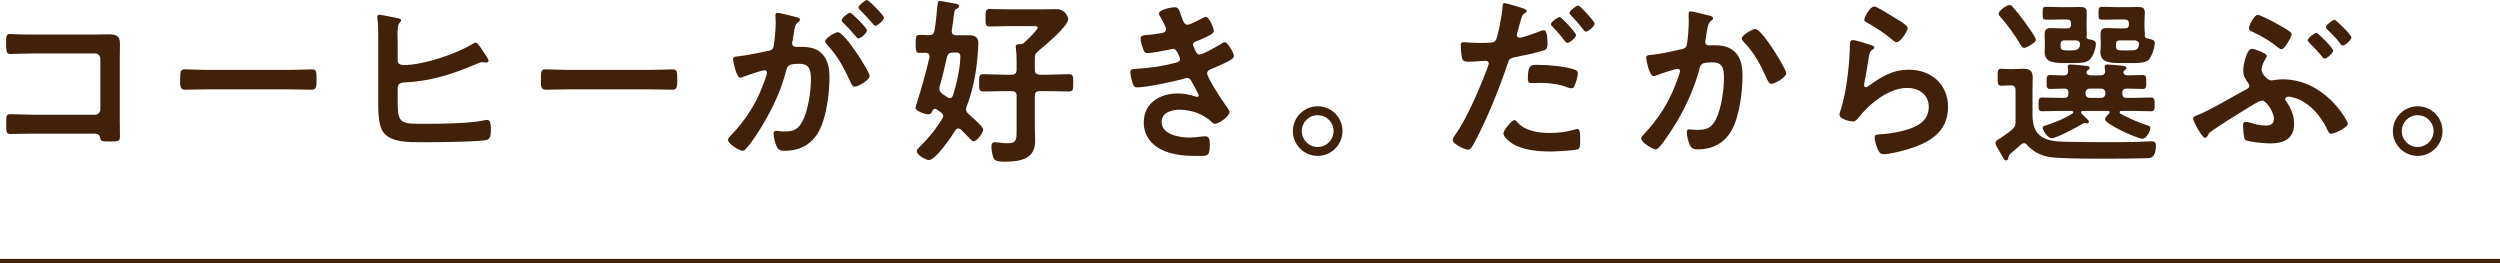
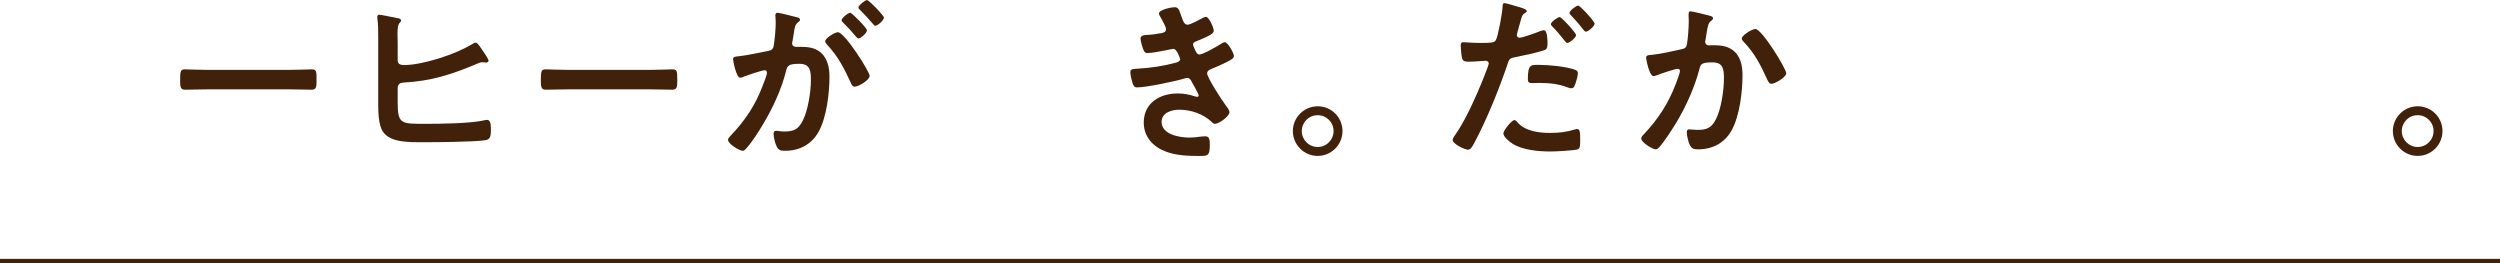
<svg xmlns="http://www.w3.org/2000/svg" width="560" height="59" viewBox="0 0 560 58.97">
  <defs>
    <style>.cls-1{fill:none;stroke:#42210b;stroke-miterlimit:10;}.cls-2{fill:#42210b;}</style>
  </defs>
  <g id="image">
    <g>
      <line class="cls-1" y1="58.47" x2="560" y2="58.47" />
      <g>
-         <path class="cls-2" d="m21.15,7.72c1.04,0,2.04-.04,3.08-.04,1.6,0,2.64.16,2.64,2.04,0,1.2-.04,2.4-.04,3.6v13.48c0,1.2.04,2.44.04,3.64s-.24,1.24-2.4,1.24c-1.84,0-1.88-.08-2.04-.84-.2-.92-.72-.92-1.92-.92H7.52c-1.76,0-4.12.08-5.16.08s-.96-.56-.96-2.32c0-1.6-.08-2.12.88-2.12s3.28.12,5.2.12h13.8c.68,0,1.2-.56,1.2-1.2v-11.32c0-.68-.52-1.2-1.2-1.2H7.48c-1.72,0-4.16.12-5.16.12-.88,0-.96-.56-.96-2.56,0-1.6.16-1.92.88-1.92.6,0,1.16.08,1.72.08,1.16.04,2.32.04,3.48.04h13.72Z" />
        <path class="cls-2" d="m64.83,15.64c1.84,0,4.44-.12,4.96-.12,1.08,0,1.12.32,1.12,2.52,0,1.28-.04,2.04-1.08,2.04-1.68,0-3.36-.08-5-.08h-18.4c-1.64,0-3.32.08-5,.08-1.04,0-1.08-.76-1.08-2,0-2.24.08-2.56,1.12-2.56.52,0,3.28.12,4.96.12h18.4Z" />
        <path class="cls-2" d="m89.08,22.96c0,4.88.8,4.76,6.32,4.76,3.32,0,9.64-.08,12.76-.72.32-.08.64-.16.96-.16.72,0,.84.96.84,2.08,0,1.4-.04,2.32-1.28,2.48-2.76.4-10.96.44-14.04.44-2.68,0-7.16.16-8.84-2.32-1.04-1.48-1.08-4.56-1.08-6.36v-14.92c0-1.4,0-2.84-.2-4.2v-.32c0-.28.24-.44.44-.44.36,0,3.4.64,4,.76.32.04.88.12.88.52,0,.24-.16.36-.36.6-.36.4-.44,1.32-.44,2.44,0,.64.04,1.36.04,2.08v3.88c0,.8.72,1,1.4,1,4.28,0,11.76-2.48,15.4-4.76.2-.08.48-.28.68-.28.44,0,1.4,1.56,1.64,1.92.24.36,1.24,1.76,1.24,2.16,0,.28-.32.4-.56.4s-.6-.08-.88-.08c-.4,0-1,.28-1.36.44-5.64,2.36-10.12,3.8-16.28,4.12-.76.04-1.2.36-1.28,1.12v3.36Z" />
        <path class="cls-2" d="m145.63,15.64c1.84,0,4.44-.12,4.96-.12,1.08,0,1.12.32,1.12,2.52,0,1.28-.04,2.04-1.08,2.04-1.68,0-3.36-.08-5-.08h-18.4c-1.64,0-3.32.08-5,.08-1.04,0-1.08-.76-1.08-2,0-2.24.08-2.56,1.12-2.56.52,0,3.28.12,4.96.12h18.4Z" />
        <path class="cls-2" d="m178.16,3.76c.32.08,1.04.2,1.04.64,0,.24-.16.36-.36.52-.76.56-.84,1.2-1.04,2.64-.08.44-.16,1-.28,1.64-.04.16-.08.32-.08.48,0,.56.4.8.88.8h.48c1.6,0,3.12,0,4.52.88,2,1.32,2.48,3.6,2.48,5.84,0,3.64-.64,9.04-2.4,12.24-1.6,2.92-4.32,4.32-7.56,4.32-.88,0-1.44-.08-1.84-.92-.36-.68-.72-2.12-.72-2.88,0-.36.12-.68.56-.68.4,0,1,.16,1.8.16,2.2,0,3.2-.48,4.2-2.48,1.16-2.28,1.8-6.44,1.8-9.04,0-1.96-.12-3.64-2.56-3.64-2.24,0-2.68.32-2.96,1.44-1,4.08-2.96,8.36-5.12,11.96-.88,1.52-2.76,4.48-3.96,5.68-.16.2-.4.4-.68.4-.72,0-3.28-1.52-3.28-2.44,0-.36.32-.68.56-.92,3.16-3.28,5.56-6.84,7.16-11.12.28-.72,1-2.44,1-3.04,0-.36-.28-.52-.52-.52-.6,0-3.88,1.12-4.6,1.4-.24.08-.56.28-.84.28-.96,0-1.64-3.92-1.64-4.16,0-.6.68-.6,1.16-.64,2.24-.24,4.48-.8,6.68-1.2.8-.16,1.16-.4,1.28-1.24.24-1.4.44-3.72.44-5.16,0-.64-.08-1.48-.08-1.56,0-.32.12-.6.48-.6.4,0,3.4.76,4,.92Zm16.64,13.24c0,.92-2.52,2.4-3.32,2.4-.52,0-.76-.52-.92-.92-1.52-3.28-2.84-5.88-5.36-8.56-.16-.2-.36-.44-.36-.68,0-.72,2.2-2.04,2.84-2.04,1.52,0,7.12,8.8,7.12,9.8Zm-.6-10.24c0,.64-1.4,1.84-1.92,1.84-.2,0-.4-.28-.56-.44-.88-1.08-1.84-2.12-2.84-3.08-.16-.16-.36-.36-.36-.56,0-.48,1.44-1.68,1.92-1.68.4,0,3.76,3.44,3.76,3.92Zm3.8-2.84c0,.64-1.44,1.84-1.92,1.84-.24,0-.36-.2-.56-.44-.92-1.08-1.84-2.08-2.84-3.08-.16-.12-.4-.36-.4-.56,0-.48,1.52-1.68,1.92-1.68.44,0,3.8,3.48,3.8,3.92Z" />
-         <path class="cls-2" d="m208.2,12.56c0-.52-.36-.72-.84-.76-.12,0-1.28.04-1.44.04-.84,0-.8-.8-.8-2,0-1.6,0-2.04.96-2.04.64,0,1.32.04,1.96.08.76-.04,1.16-.28,1.28-1,.32-1.8.44-3.6.64-5.4.08-.72.08-1.28.6-1.28.28,0,3.2.56,3.68.64.28.08.6.2.6.52,0,.28-.24.48-.48.56-.56.24-.56.32-.84,2.64-.08.6-.2,1.36-.32,2.28v.24c0,.6.44.8.96.8h3.08c1.12,0,1.92.52,1.92,1.76,0,.52-.12,2-.16,2.6-.32,4.16-1,7.68-2.48,11.64-.08.2-.12.4-.12.6,0,.48.24.72.56,1.04.12.08.28.24.44.4,1,.88,2.84,2.52,2.84,3.08,0,.72-1.4,2.64-2.16,2.64-.24,0-.48-.24-.64-.4-.72-.72-1.44-1.48-2.16-2.2-.16-.16-.36-.28-.6-.28-.32,0-.52.2-.72.48-.8,1.32-4.36,6.6-5.88,6.6-.72,0-2.72-1.16-2.72-1.96,0-.4.44-.8.72-1.08,2-1.96,3.56-3.88,5-6.28.12-.16.2-.32.2-.56,0-.32-.2-.52-.44-.72l-.96-.72c-.12-.08-.24-.16-.4-.16-.32,0-.48.24-.64.48-.16.48-.4.76-.92.76-.64,0-2.84-.72-2.84-1.44,0-.24.2-.8.28-1.08,1.08-3.36,2.04-6.8,2.84-10.28v-.24Zm4.56,9.4c.36,0,.56-.24.68-.56.8-2.36,1.68-6.32,1.68-8.8,0-.92-.72-.88-1.68-.84-.8,0-1.12.24-1.32,1.04-.44,1.96-1.08,4.68-1.64,6.56-.04.2-.04.36-.04.52,0,.52.24.8.64,1.12.4.24.76.52,1.12.76.2.12.32.2.56.2Zm19.68-15.8c0-.36-.72-.32-.96-.32h-5.6c-1.4,0-2.8.08-4.2.08-.96,0-.92-.48-.92-2,0-1.4,0-1.92.92-1.92,1.28,0,2.8.08,4.2.08h7.32c1.2,0,2.36-.04,3.56-.04,1.92,0,2.52,1.88,2.52,2.24,0,1.56-5.36,6.04-6.68,7.12-.6.52-.8.8-.8,1.6v2.6c0,.76.32,1.04,1.12,1.12h2c1.48,0,3-.12,4.48-.12,1.04,0,1,.52,1,1.92s.04,1.96-1,1.96c-1.48,0-3-.08-4.48-.08h-2c-.8,0-1.12.32-1.12,1.08v7.04c0,1.04.08,2.04.08,3.08,0,4.08-3.48,4.6-6.76,4.6-.68,0-2.08.04-2.48-.64-.36-.64-.56-2-.56-2.76,0-.56.16-.96.8-.96.24,0,.64.08.88.08.52.08,1.24.16,1.8.16,2.16,0,2.16-.72,2.16-3.08v-7.52c0-.76-.36-1.08-1.12-1.08h-1.8c-1.48,0-3,.08-4.48.08-1.04,0-1-.48-1-1.96s-.04-1.92,1-1.92c1.48,0,3,.12,4.48.12h1.8c.76,0,1.12-.36,1.12-1.12v-1.84c0-1-.04-2-.16-2.96,0-.12-.04-.24-.04-.36,0-.48.36-.56.72-.56h.2c.4,0,.64-.04.92-.28.56-.52,3.08-2.88,3.08-3.44Z" />
        <path class="cls-2" d="m264.68,3.76c.32.92.56,1.76,1.36,1.76.56,0,2.48-1.04,3.08-1.36.28-.12.72-.4,1-.4.72,0,1.76,2.44,1.76,3.12,0,.48-.48.72-.84.96-.92.52-1.92.92-2.88,1.32-.4.16-.92.28-.92.8,0,.2.12.44.2.6.44,1.12.72,1.64,1.2,1.64.84,0,3.92-1.8,4.76-2.32.24-.16.68-.44.96-.44.68,0,2.04,2.48,2.04,3.08s-.88.96-1.68,1.4c-1.04.52-2.12,1-3.2,1.44-.48.2-1.12.4-1.12,1.08,0,.88,3.32,6.04,4.04,6.96.32.44.96,1.2.96,1.72,0,.92-2.36,2.6-3.24,2.6-.28,0-.44-.12-.64-.32-1.92-1.88-4.72-2.84-7.36-2.84-1.68,0-3.96.64-3.96,2.72,0,2.88,4.08,3.52,6.24,3.52.84,0,1.6-.08,2.44-.2.32-.04.8-.08,1.16-.08.8,0,.96.68.96,1.84,0,2.48-.4,2.56-2.28,2.56-2.6,0-5.28-.08-7.72-1.04-2.8-1.08-4.8-3.32-4.8-6.44,0-4.36,3.56-6.52,7.6-6.52,1.44,0,2.6.24,3.96.68.12.04.28.08.4.08.2,0,.36-.16.36-.36s-1.28-2.52-1.52-2.92c-.24-.48-.48-.96-1.08-.96-.24,0-.36.04-.56.12-2.08.64-8.6,2-10.64,2-.68,0-.84-.4-1.04-1-.2-.64-.48-1.76-.48-2.44,0-.76.72-.68,1.76-.76,2.88-.16,5.72-.6,8.52-1.36.4-.12.88-.32.88-.76,0-.08-.72-2.32-1.52-2.32-.2,0-.96.2-1.24.24-1,.2-3.6.72-4.56.72-.52,0-.68-.24-.88-.68-.24-.52-.68-2-.68-2.56,0-.84,1.04-.8,1.6-.84,1.32-.08,1.84-.2,3.08-.4.52-.08,1.04-.28,1.04-.92,0-.4-.88-2.04-1.12-2.44-.16-.28-.48-.76-.48-1.04,0-.84,2.8-1.4,3.48-1.4.96,0,1.04.64,1.6,2.16Z" />
        <path class="cls-2" d="m300.72,29.35c0,3.04-2.48,5.56-5.56,5.56s-5.56-2.52-5.56-5.56,2.48-5.56,5.56-5.56,5.56,2.48,5.56,5.56Zm-9.12,0c0,1.96,1.6,3.56,3.56,3.56s3.56-1.6,3.56-3.56-1.56-3.56-3.56-3.56-3.56,1.6-3.56,3.56Z" />
        <path class="cls-2" d="m340.52,1.64c.36.12,1.48.4,1.48.84,0,.2-.24.32-.36.4-.6.36-.64.52-.92,1.4-.12.44-.96,3.36-.96,3.56,0,.36.28.6.6.6.72,0,3.84-1.16,4.64-1.48.28-.12.56-.2.84-.2.8,0,.8,2.44.8,3.04,0,.68-.08,1.24-.76,1.44-1.96.64-4.52,1.16-6.56,1.56-1.16.24-1.28.44-1.64,1.56-1.8,5.4-4.76,12.68-7.44,17.64-.52.96-.84,1.52-1.44,1.52-.64,0-3.4-1.28-3.4-2.16,0-.4.44-1,.68-1.32,2.52-3.6,5.52-10.56,7.08-14.8.08-.24.32-.84.32-1.04,0-.4-.32-.6-.72-.6-.56,0-2.32.2-3.56.2-.8,0-1.44.04-1.68-.72-.16-.52-.32-2.32-.32-2.92,0-.44.12-.72.6-.72.36,0,2.04.16,3.76.16,2.56,0,3.16-.04,3.52-.64.48-.8,1.44-6.12,1.48-7.28.04-.6.04-1,.44-1,.36,0,3,.8,3.52.96Zm-.56,25.8c1.76,1.96,4.8,2.32,7.24,2.32,2.08,0,3.72-.2,5.68-.8.12-.04.28-.08.4-.08.68,0,.68.92.68,2.52,0,.8.04,1.72-.44,2-.72.32-5.24.52-6.24.52-2.64,0-6.32-.32-8.56-1.8-.64-.44-1.96-1.44-1.96-2.28,0-.6,1.84-2.96,2.48-2.96.28,0,.56.36.72.56Zm4.88-12.92c2.12,0,6.04.36,8.04,1.12.36.12.56.36.56.8,0,.6-.48,2.24-.76,2.8-.16.36-.32.52-.72.52-.28,0-.56-.12-.84-.2-2-.8-4.2-1-6.36-1-.52,0-1,.04-1.52.04-.8,0-1-.2-1-.88,0-3.44.72-3.2,2.6-3.2Zm8.2-6.68c0,.6-1.48,1.76-1.96,1.76-.24,0-.4-.24-.56-.44-.88-1.12-1.76-2.2-2.76-3.2-.12-.12-.36-.36-.36-.56,0-.52,1.6-1.6,1.96-1.6.44,0,3.68,3.56,3.68,4.04Zm4.16-2.56c0,.6-1.48,1.8-1.96,1.8-.24,0-.44-.28-.6-.48-.84-1.12-1.76-2.16-2.76-3.2-.12-.12-.32-.32-.32-.52,0-.48,1.48-1.64,1.96-1.64.44,0,3.68,3.56,3.68,4.04Z" />
        <path class="cls-2" d="m382.72,3.44c.32.08,1,.2,1,.64,0,.24-.16.36-.32.48-.76.56-.84,1.2-1.08,2.6-.08.48-.16,1.04-.28,1.72-.04.12-.08.32-.08.44,0,.56.4.84.88.84.16,0,.32-.04.48-.04,1.64,0,3.12,0,4.56.92,2,1.28,2.44,3.6,2.44,5.8,0,3.68-.64,9.08-2.4,12.28-1.6,2.92-4.32,4.32-7.56,4.32-.88,0-1.4-.12-1.84-.96-.32-.68-.68-2.08-.68-2.84,0-.4.12-.68.52-.68s1.08.12,1.88.12c2.16,0,3.16-.48,4.16-2.44,1.16-2.32,1.76-6.48,1.76-9.04,0-2-.12-3.64-2.52-3.64s-2.68.32-2.96,1.44c-1.04,4.04-2.96,8.32-5.08,11.88-.96,1.56-2.8,4.48-4,5.76-.2.2-.44.4-.72.4-.68,0-3.24-1.52-3.24-2.44,0-.36.32-.68.56-.92,3.16-3.32,5.48-6.88,7.12-11.16.2-.48,1-2.64,1-3,0-.32-.2-.52-.52-.52-.56,0-3.88,1.12-4.56,1.4-.24.08-.6.24-.84.24-1,0-1.68-3.92-1.68-4.12,0-.6.68-.6,1.2-.64,2.08-.2,4.6-.8,6.64-1.24.8-.16,1.2-.36,1.32-1.2.24-1.4.4-3.72.4-5.16,0-.44-.04-.88-.04-1.36,0-.32,0-.8.44-.8.4,0,3.44.76,4.04.92Zm17.4,12.96c0,.88-2.52,2.36-3.32,2.36-.52,0-.72-.52-.92-.92-1.6-3.44-2.68-5.72-5.36-8.56-.16-.16-.36-.4-.36-.68,0-.72,2.32-2.12,3.04-2.12,1.48,0,6.92,8.92,6.92,9.92Z" />
-         <path class="cls-2" d="m419.12,10.08c.28.12.72.24.72.56,0,.24-.2.36-.36.44-.64.4-.68.76-.84,1.56-.32,1.84-.56,3.72-.96,5.56-.04.24-.12.6-.12.84s.12.48.4.48c.2,0,.36-.12.52-.24,2.96-2.08,5.36-3.68,9.16-3.68,4.92,0,8.72,3.28,8.72,8.32,0,5.68-4.24,8.08-9.08,9.52-1.24.36-3.96,1.08-5.2,1.08-.88,0-1.12-.36-1.48-1.12-.28-.6-.68-1.92-.68-2.6,0-.64.48-.68,1-.72,1.72-.08,3.64-.36,5.32-.8,2.84-.72,5.8-1.96,5.8-5.36,0-2.76-2.24-4.24-4.8-4.24-4.2,0-8.44,3.52-10.96,6.68-.32.4-.64.84-1.2.84-.36,0-3.04-.4-3.04-1.56,0-.4.28-1,.4-1.4.36-1.28.68-2.6.92-3.92.52-2.88.84-5.8.96-8.72,0-.32.04-.6.04-.88,0-1.16.04-1.76.68-1.76.6,0,3.4.88,4.08,1.12Zm.72-8.64c.6,0,3.84,2.08,4.56,2.52.6.36,2.92,1.64,2.92,2.32,0,.72-1.64,3.16-2.48,3.16-.44,0-.96-.56-1.28-.8-1.52-1.28-3.32-2.44-5.04-3.4-.4-.24-.92-.44-.92-.88,0-.52,1.28-2.92,2.24-2.92Z" />
-         <path class="cls-2" d="m449.92,35.11c-.08.32-.12.8-.52.8-.2,0-.44-.12-.52-.28l-1.52-2.64c-.16-.28-.36-.64-.36-.96,0-.48.44-.76,1.12-1.12.88-.6,1.8-1.2,2.6-1.92.64-.6.76-.88.76-1.72v-7.04c0-.8-.32-1.12-1.12-1.12h-.16c-.64,0-1.24.08-1.88.08-.88,0-.84-.56-.84-1.88s-.08-1.92.8-1.92c.68,0,1.32.08,2,.08h.4c.88,0,1.72-.08,2.56-.08,1.36,0,2.08.44,2.08,1.88,0,1.08-.04,2.2-.04,3.28v5.08c0,2.56.64,4.68,3.24,5.56,1.48.52,3.16.52,4.68.56,2.76.04,5.52.08,8.24.08,2.56,0,5.12,0,7.64-.08.8,0,2.04-.12,2.8-.12s1.04.24,1.04,1c0,2.84-1.36,2.8-2.16,2.8-4.12.12-18.04.24-21.48-.24-1.92-.24-3.92-1.24-5.2-2.72-.2-.24-.4-.4-.72-.4-.28,0-.44.12-.64.28-.8.72-1.6,1.4-2.4,2.08-.2.2-.36.44-.4.68Zm3.48-24.4c-.4,0-.6-.44-.8-.72-1.12-1.92-2.92-4.44-4.4-6.08-.2-.2-.52-.56-.52-.84,0-.64,1.76-1.96,2.48-1.96.32,0,.6.28.76.52.84.92,1.6,1.88,2.32,2.88.48.64,2.8,3.76,2.8,4.36,0,.68-2.12,1.84-2.64,1.84Zm13.2,14.12c-.2,0-.44.08-.44.32s.28.44.44.6c.48.48,1.32,1.2,1.32,1.52,0,.24-.24.36-.44.36-.08,0-.16-.04-.24-.04-.12-.04-.24-.04-.32-.04-.2,0-.4.16-.56.24-1.04.68-5.76,3.16-6.8,3.16-.88,0-2-1.8-2-2.32,0-.36.44-.48.72-.56,1.96-.64,4.2-1.52,5.92-2.64.12-.08.2-.16.2-.32,0-.2-.24-.28-.4-.28h-2.48c-1.36,0-2.72.08-4.08.08-.84,0-.8-.48-.8-1.52s-.04-1.56.8-1.56c1.36,0,2.72.08,4.08.08h.88c.64,0,.92-.28.92-.92v-.24c0-.6-.24-.92-.88-.92-1.04,0-2.12.08-3.2.08-.84,0-.8-.52-.8-1.56s-.04-1.56.8-1.56,2.2.12,3.08.08c.64,0,.92-.32.96-1-.04-.24-.12-.76-.12-.92,0-.44.32-.52.68-.52.52,0,2.6.2,3.2.28.36.04,1.04.04,1.04.52,0,.28-.28.36-.56.6-.08.12-.16.24-.16.36,0,.48.48.64.92.68h2.2c.64,0,1.04-.24,1.08-.92-.04-.24-.12-.8-.12-1,0-.4.28-.52.64-.52.52,0,2.64.2,3.24.28.4.04,1,.08,1,.52,0,.28-.24.32-.48.56-.12.12-.2.24-.2.4,0,.52.6.68,1.04.68,1,0,2.28-.08,3.24-.08.88,0,.84.48.84,1.56s.04,1.56-.8,1.56c-1.08,0-2.12-.08-3.16-.08h-.44c-.64,0-.96.28-.96.92v.24c0,.64.28.92.96.92h1.4c1.32,0,2.68-.08,4.04-.08.84,0,.84.48.84,1.56s0,1.52-.84,1.52c-1.36,0-2.72-.08-4.04-.08h-2.64c-.16,0-.32.12-.32.28s.04.24.16.32c1.48.88,4.2,2.04,5.84,2.56.8.24.88.36.88.68,0,.64-.88,2.4-1.76,2.4-1.12,0-8.4-3.28-8.4-4.36,0-.4.64-1.04.92-1.28.08-.12.12-.16.12-.28,0-.2-.16-.32-.36-.32h-5.6Zm-3.64-18.48c.68,0,.96-.28.96-.96v-.08c0-.68-.28-.96-.96-.96h-1c-1.2,0-2.36.04-3.52.04-.92,0-.88-.24-.88-1.44s-.04-1.44.84-1.44c1.2,0,2.36.08,3.56.08h1.52c.8,0,1.56-.04,2.36-.04,1,0,1.6.12,1.6,1.24,0,.64-.04,1.28-.04,2.04v1.12c0,.72.04,1.2.04,1.56,0,.24,0,.48-.08.72,0,.28.12.44.4.52,1.04.16,1.72.36,1.72,1.04,0,.88-.52,2.76-1.44,3.6-.64.64-2.04.72-3.2.72h-2.08c-2.48,0-4.76-.04-4.76-2.48,0-.48.04-1,.04-1.48v-.88c0-.72-.04-1.16-.04-1.6,0-1.2.56-1.4,1.44-1.4s1.64.08,2.44.08h1.08Zm-.48,2.68c-.64,0-.88.24-.92.92.04,1.04-.04,1.32,1.6,1.32h.72c1.08,0,1.84-.04,2.04-1.2v-.2c0-.56-.36-.76-.88-.84h-2.56Zm5.64,10.8c-.56,0-.96.36-.96.92v.24c0,.56.4.92.96.92h2.52c.56,0,.96-.36.96-.92v-.24c0-.56-.4-.92-.96-.92h-2.52Zm7.84-13.48c.64,0,.92-.28.92-.96v-.08c0-.68-.28-.96-.92-.96h-1.48c-1.16,0-2.32.04-3.48.04-.92,0-.92-.16-.92-1.44,0-1.2,0-1.44.88-1.44,1.16,0,2.36.08,3.52.08h2c.8,0,1.56-.04,2.36-.04,1,0,1.6.12,1.6,1.24,0,.64-.08,1.28-.08,2.04v1.12c0,.8.12,1.24.08,1.76-.04.48.04.8.56.88,1.04.2,1.68.4,1.68,1,0,.88-.64,3.08-1.4,3.8-.64.64-2.08.72-3.24.72h-2.76c-2.48,0-4.8,0-4.8-2.48,0-.48.08-1,.08-1.48v-.88c0-.72-.04-1.16-.04-1.6,0-1.2.52-1.4,1.44-1.4.8,0,1.6.08,2.44.08h1.56Zm-1.04,2.68c-.68,0-.92.24-.96.92.04,1.12.04,1.32,1.6,1.32h1.52c1.48,0,1.8-.16,2.04-1.2v-.24c0-.56-.4-.72-.88-.8h-3.32Z" />
-         <path class="cls-2" d="m508.56,32.11c-.96,0-5.08-.28-5.68-.84-.32-.32-.44-2.76-.44-3.28,0-.4.16-.72.6-.72.28,0,.72.12,1,.2,1.16.36,2.28.64,3.52.64,1.04,0,1.8-.36,1.8-1.52,0-1.52-1.72-4.08-2.64-4.08-.64,0-3.08,1.56-3.72,1.96-2.44,1.52-4.88,3-7.24,4.64-.96.64-.92.64-1.2,1.2-.12.24-.36.56-.64.56-.68,0-2.68-3.8-2.68-4.32,0-.36.44-.56.76-.68,3.28-1.28,7.68-4.04,10.96-5.76.4-.2.88-.4.88-.92,0-.28-.16-.4-.28-.64-.72-.96-1.08-1.64-1.08-2.88,0-1,.72-4.76,1.96-4.76.56,0,3.32,1,3.32,1.6,0,.16-.16.4-.32.72-.36.6-.84,1.44-.84,2.44,0,.84,1.32,2.32,2.12,2.32.16,0,.32-.04.48-.04.68-.12,1.36-.2,2.08-.2,9.56,0,14.64,9.28,14.64,10,0,.68-2.84,2.2-3.76,2.2-.48,0-.68-.56-.96-1.16-1.2-2.56-3.52-5.36-6.2-6.52-.52-.24-1.8-.64-2.36-.64-.28,0-.76.2-.76.56,0,.2.16.36.24.52,1.08,1.52,1.76,3.16,1.76,5.04,0,3.32-2.32,4.36-5.32,4.36Zm1.24-26.92c.72.4,2.64,1.44,3.2,1.92.2.16.32.32.32.56,0,.6-1.6,3.36-2.24,3.36-.28,0-.48-.2-.68-.32-1.76-1.44-3.68-2.6-5.76-3.56-.44-.2-.88-.36-.88-.84,0-.56,1.16-3,1.96-3,.56,0,3.44,1.52,4.08,1.88Zm9.08,2.16c.4,0,3.76,3.44,3.76,3.96,0,.56-1.4,1.8-1.92,1.8-.24,0-.4-.2-.52-.36-.92-1.16-1.92-2.2-2.96-3.24-.12-.12-.32-.32-.32-.48,0-.52,1.52-1.68,1.96-1.68Zm7.84,1c0,.56-1.4,1.84-1.92,1.84-.24,0-.48-.24-.84-.76-.52-.72-1.96-2.2-2.64-2.84-.16-.16-.32-.32-.32-.52,0-.44,1.44-1.64,1.92-1.64.4,0,3.8,3.4,3.8,3.92Z" />
        <path class="cls-2" d="m547.12,29.35c0,3.04-2.48,5.56-5.56,5.56s-5.56-2.52-5.56-5.56,2.48-5.56,5.56-5.56,5.56,2.48,5.56,5.56Zm-9.12,0c0,1.96,1.6,3.56,3.56,3.56s3.56-1.6,3.56-3.56-1.56-3.56-3.56-3.56-3.56,1.6-3.56,3.56Z" />
      </g>
    </g>
  </g>
</svg>